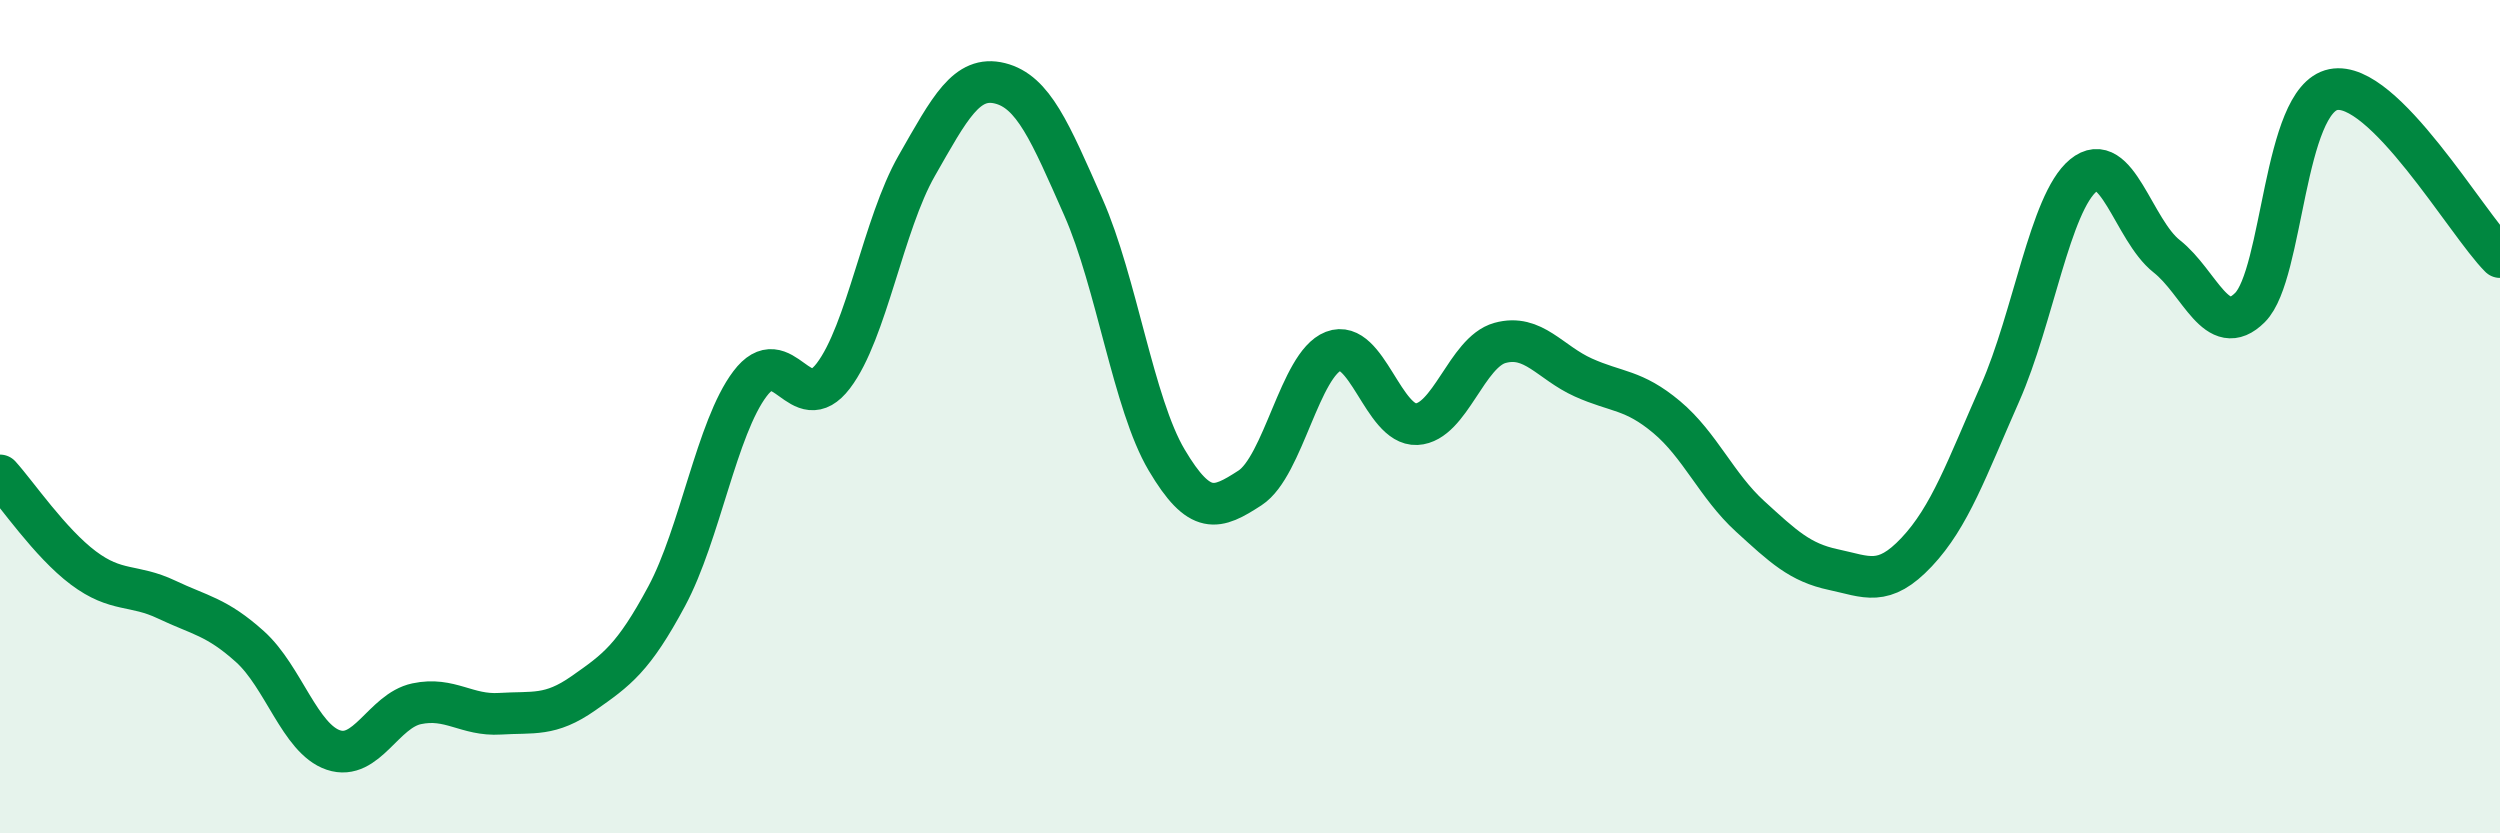
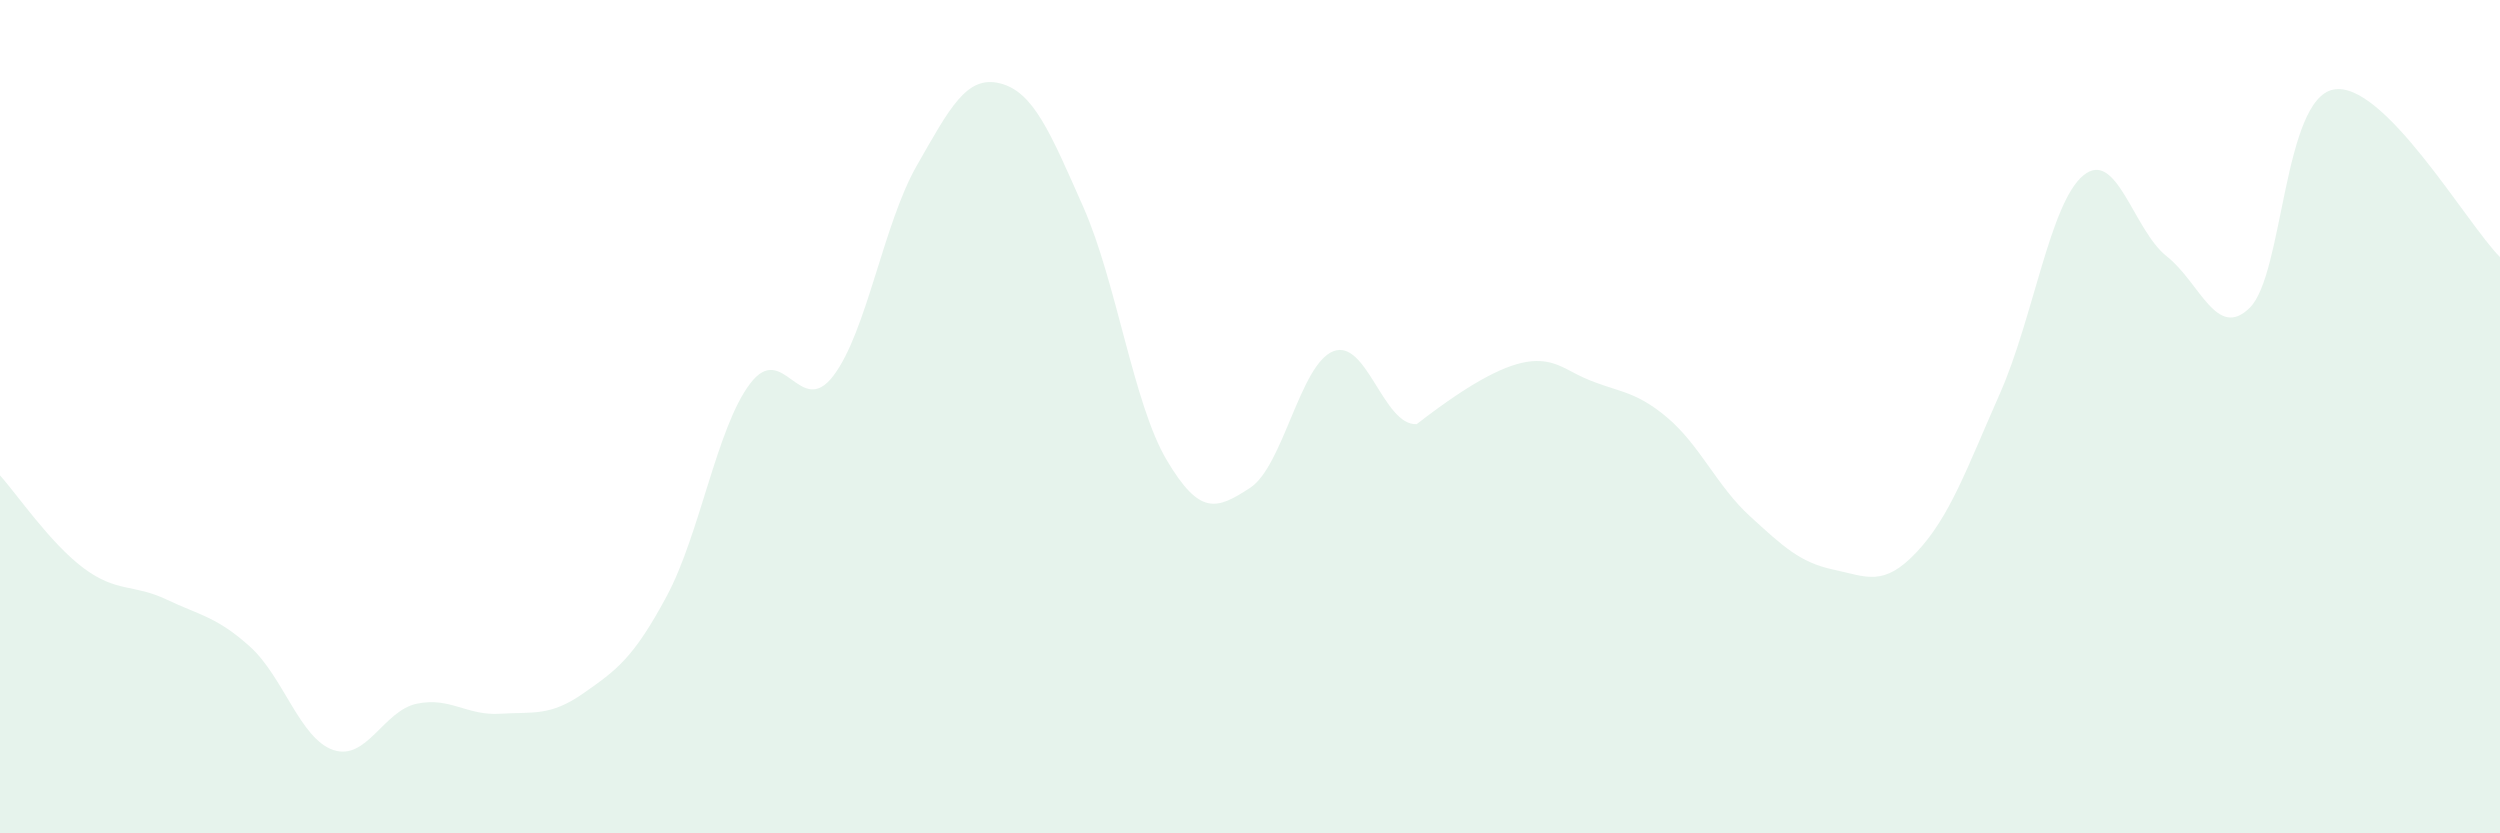
<svg xmlns="http://www.w3.org/2000/svg" width="60" height="20" viewBox="0 0 60 20">
-   <path d="M 0,11.41 C 0.4,11.85 1.2,13.03 2,13.63 C 2.8,14.23 3.2,14.01 4,14.39 C 4.8,14.77 5.2,14.8 6,15.52 C 6.8,16.24 7.2,17.73 8,18 C 8.8,18.27 9.2,17.06 10,16.89 C 10.8,16.72 11.2,17.18 12,17.13 C 12.8,17.08 13.2,17.2 14,16.64 C 14.8,16.08 15.2,15.8 16,14.31 C 16.8,12.82 17.2,10.27 18,9.21 C 18.8,8.15 19.2,10.07 20,9.02 C 20.8,7.97 21.2,5.38 22,3.98 C 22.8,2.58 23.2,1.8 24,2 C 24.8,2.2 25.2,3.16 26,4.97 C 26.8,6.78 27.2,9.69 28,11.04 C 28.8,12.39 29.2,12.23 30,11.71 C 30.8,11.19 31.2,8.74 32,8.43 C 32.8,8.12 33.2,10.22 34,10.18 C 34.8,10.14 35.2,8.45 36,8.23 C 36.8,8.01 37.2,8.7 38,9.06 C 38.8,9.42 39.2,9.34 40,10.01 C 40.8,10.68 41.2,11.66 42,12.39 C 42.8,13.12 43.2,13.5 44,13.67 C 44.8,13.84 45.2,14.1 46,13.25 C 46.8,12.4 47.2,11.25 48,9.44 C 48.8,7.63 49.2,4.87 50,4.21 C 50.8,3.55 51.2,5.52 52,6.15 C 52.8,6.78 53.2,8.18 54,7.38 C 54.8,6.58 54.8,2.39 56,2.15 C 57.2,1.91 59.2,5.37 60,6.17L60 20L0 20Z" fill="#008740" opacity="0.1" stroke-linecap="round" stroke-linejoin="round" />
-   <path d="M 0,11.41 C 0.4,11.85 1.2,13.03 2,13.63 C 2.8,14.23 3.2,14.01 4,14.39 C 4.8,14.77 5.2,14.8 6,15.52 C 6.8,16.24 7.2,17.73 8,18 C 8.8,18.27 9.2,17.06 10,16.89 C 10.8,16.72 11.2,17.18 12,17.13 C 12.8,17.08 13.2,17.2 14,16.64 C 14.8,16.08 15.2,15.8 16,14.31 C 16.8,12.82 17.2,10.27 18,9.21 C 18.8,8.15 19.2,10.07 20,9.02 C 20.8,7.97 21.2,5.38 22,3.98 C 22.8,2.58 23.2,1.8 24,2 C 24.8,2.2 25.2,3.16 26,4.97 C 26.8,6.78 27.2,9.69 28,11.04 C 28.8,12.39 29.2,12.23 30,11.71 C 30.8,11.19 31.2,8.74 32,8.43 C 32.8,8.12 33.2,10.22 34,10.18 C 34.8,10.14 35.2,8.45 36,8.23 C 36.8,8.01 37.2,8.7 38,9.06 C 38.8,9.42 39.2,9.34 40,10.01 C 40.8,10.68 41.2,11.66 42,12.39 C 42.8,13.12 43.2,13.5 44,13.67 C 44.8,13.84 45.2,14.1 46,13.25 C 46.8,12.4 47.2,11.25 48,9.44 C 48.8,7.63 49.2,4.87 50,4.21 C 50.8,3.55 51.2,5.52 52,6.15 C 52.8,6.78 53.2,8.18 54,7.38 C 54.8,6.58 54.8,2.39 56,2.15 C 57.2,1.91 59.2,5.37 60,6.17" stroke="#008740" stroke-width="1" fill="none" stroke-linecap="round" stroke-linejoin="round" />
+   <path d="M 0,11.41 C 0.4,11.85 1.2,13.03 2,13.63 C 2.8,14.23 3.2,14.01 4,14.39 C 4.8,14.77 5.2,14.8 6,15.52 C 6.8,16.24 7.2,17.73 8,18 C 8.8,18.27 9.2,17.06 10,16.89 C 10.8,16.72 11.2,17.18 12,17.13 C 12.8,17.08 13.2,17.2 14,16.64 C 14.8,16.08 15.2,15.8 16,14.31 C 16.8,12.82 17.2,10.27 18,9.21 C 18.8,8.15 19.2,10.07 20,9.02 C 20.8,7.97 21.2,5.38 22,3.98 C 22.8,2.58 23.2,1.8 24,2 C 24.8,2.2 25.2,3.16 26,4.97 C 26.8,6.78 27.2,9.69 28,11.04 C 28.8,12.39 29.2,12.23 30,11.71 C 30.8,11.19 31.2,8.74 32,8.43 C 32.8,8.12 33.2,10.22 34,10.18 C 36.8,8.01 37.2,8.7 38,9.06 C 38.8,9.42 39.2,9.34 40,10.01 C 40.8,10.68 41.2,11.66 42,12.39 C 42.8,13.12 43.2,13.5 44,13.67 C 44.8,13.84 45.2,14.1 46,13.25 C 46.8,12.4 47.2,11.25 48,9.44 C 48.8,7.63 49.2,4.87 50,4.21 C 50.8,3.55 51.2,5.52 52,6.15 C 52.8,6.78 53.2,8.18 54,7.38 C 54.8,6.58 54.8,2.39 56,2.15 C 57.2,1.91 59.2,5.37 60,6.17L60 20L0 20Z" fill="#008740" opacity="0.1" stroke-linecap="round" stroke-linejoin="round" />
</svg>